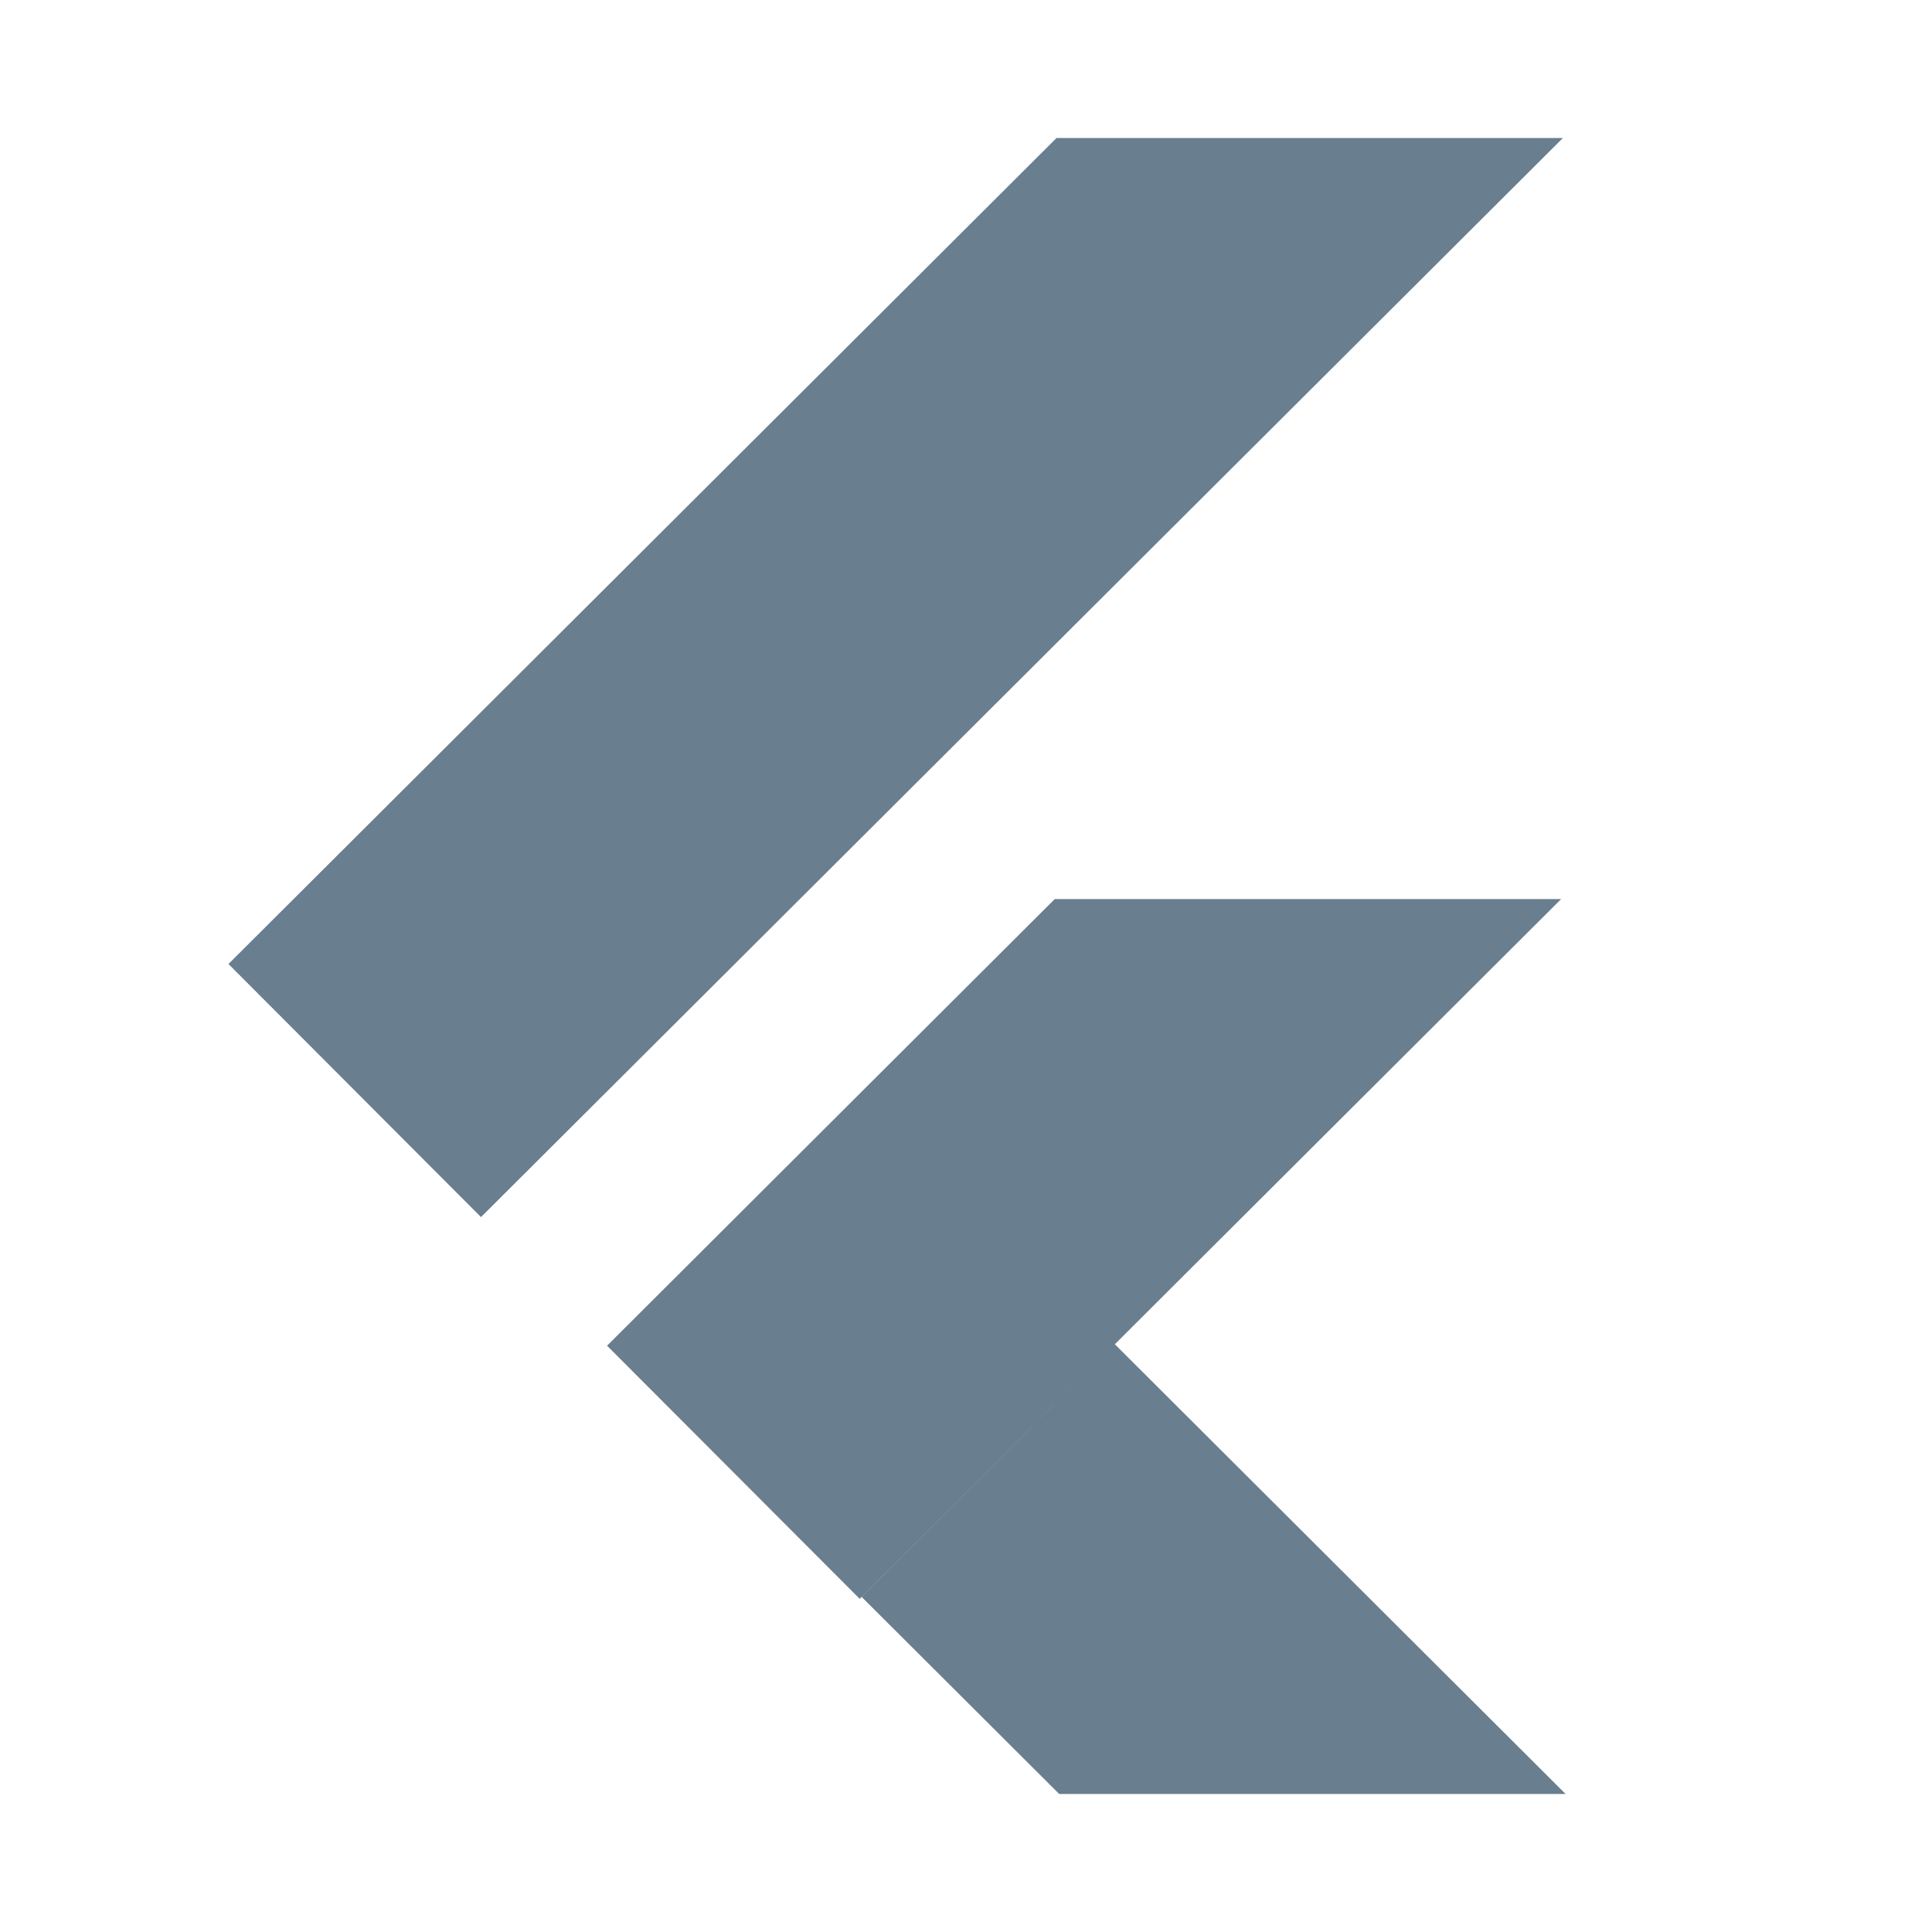
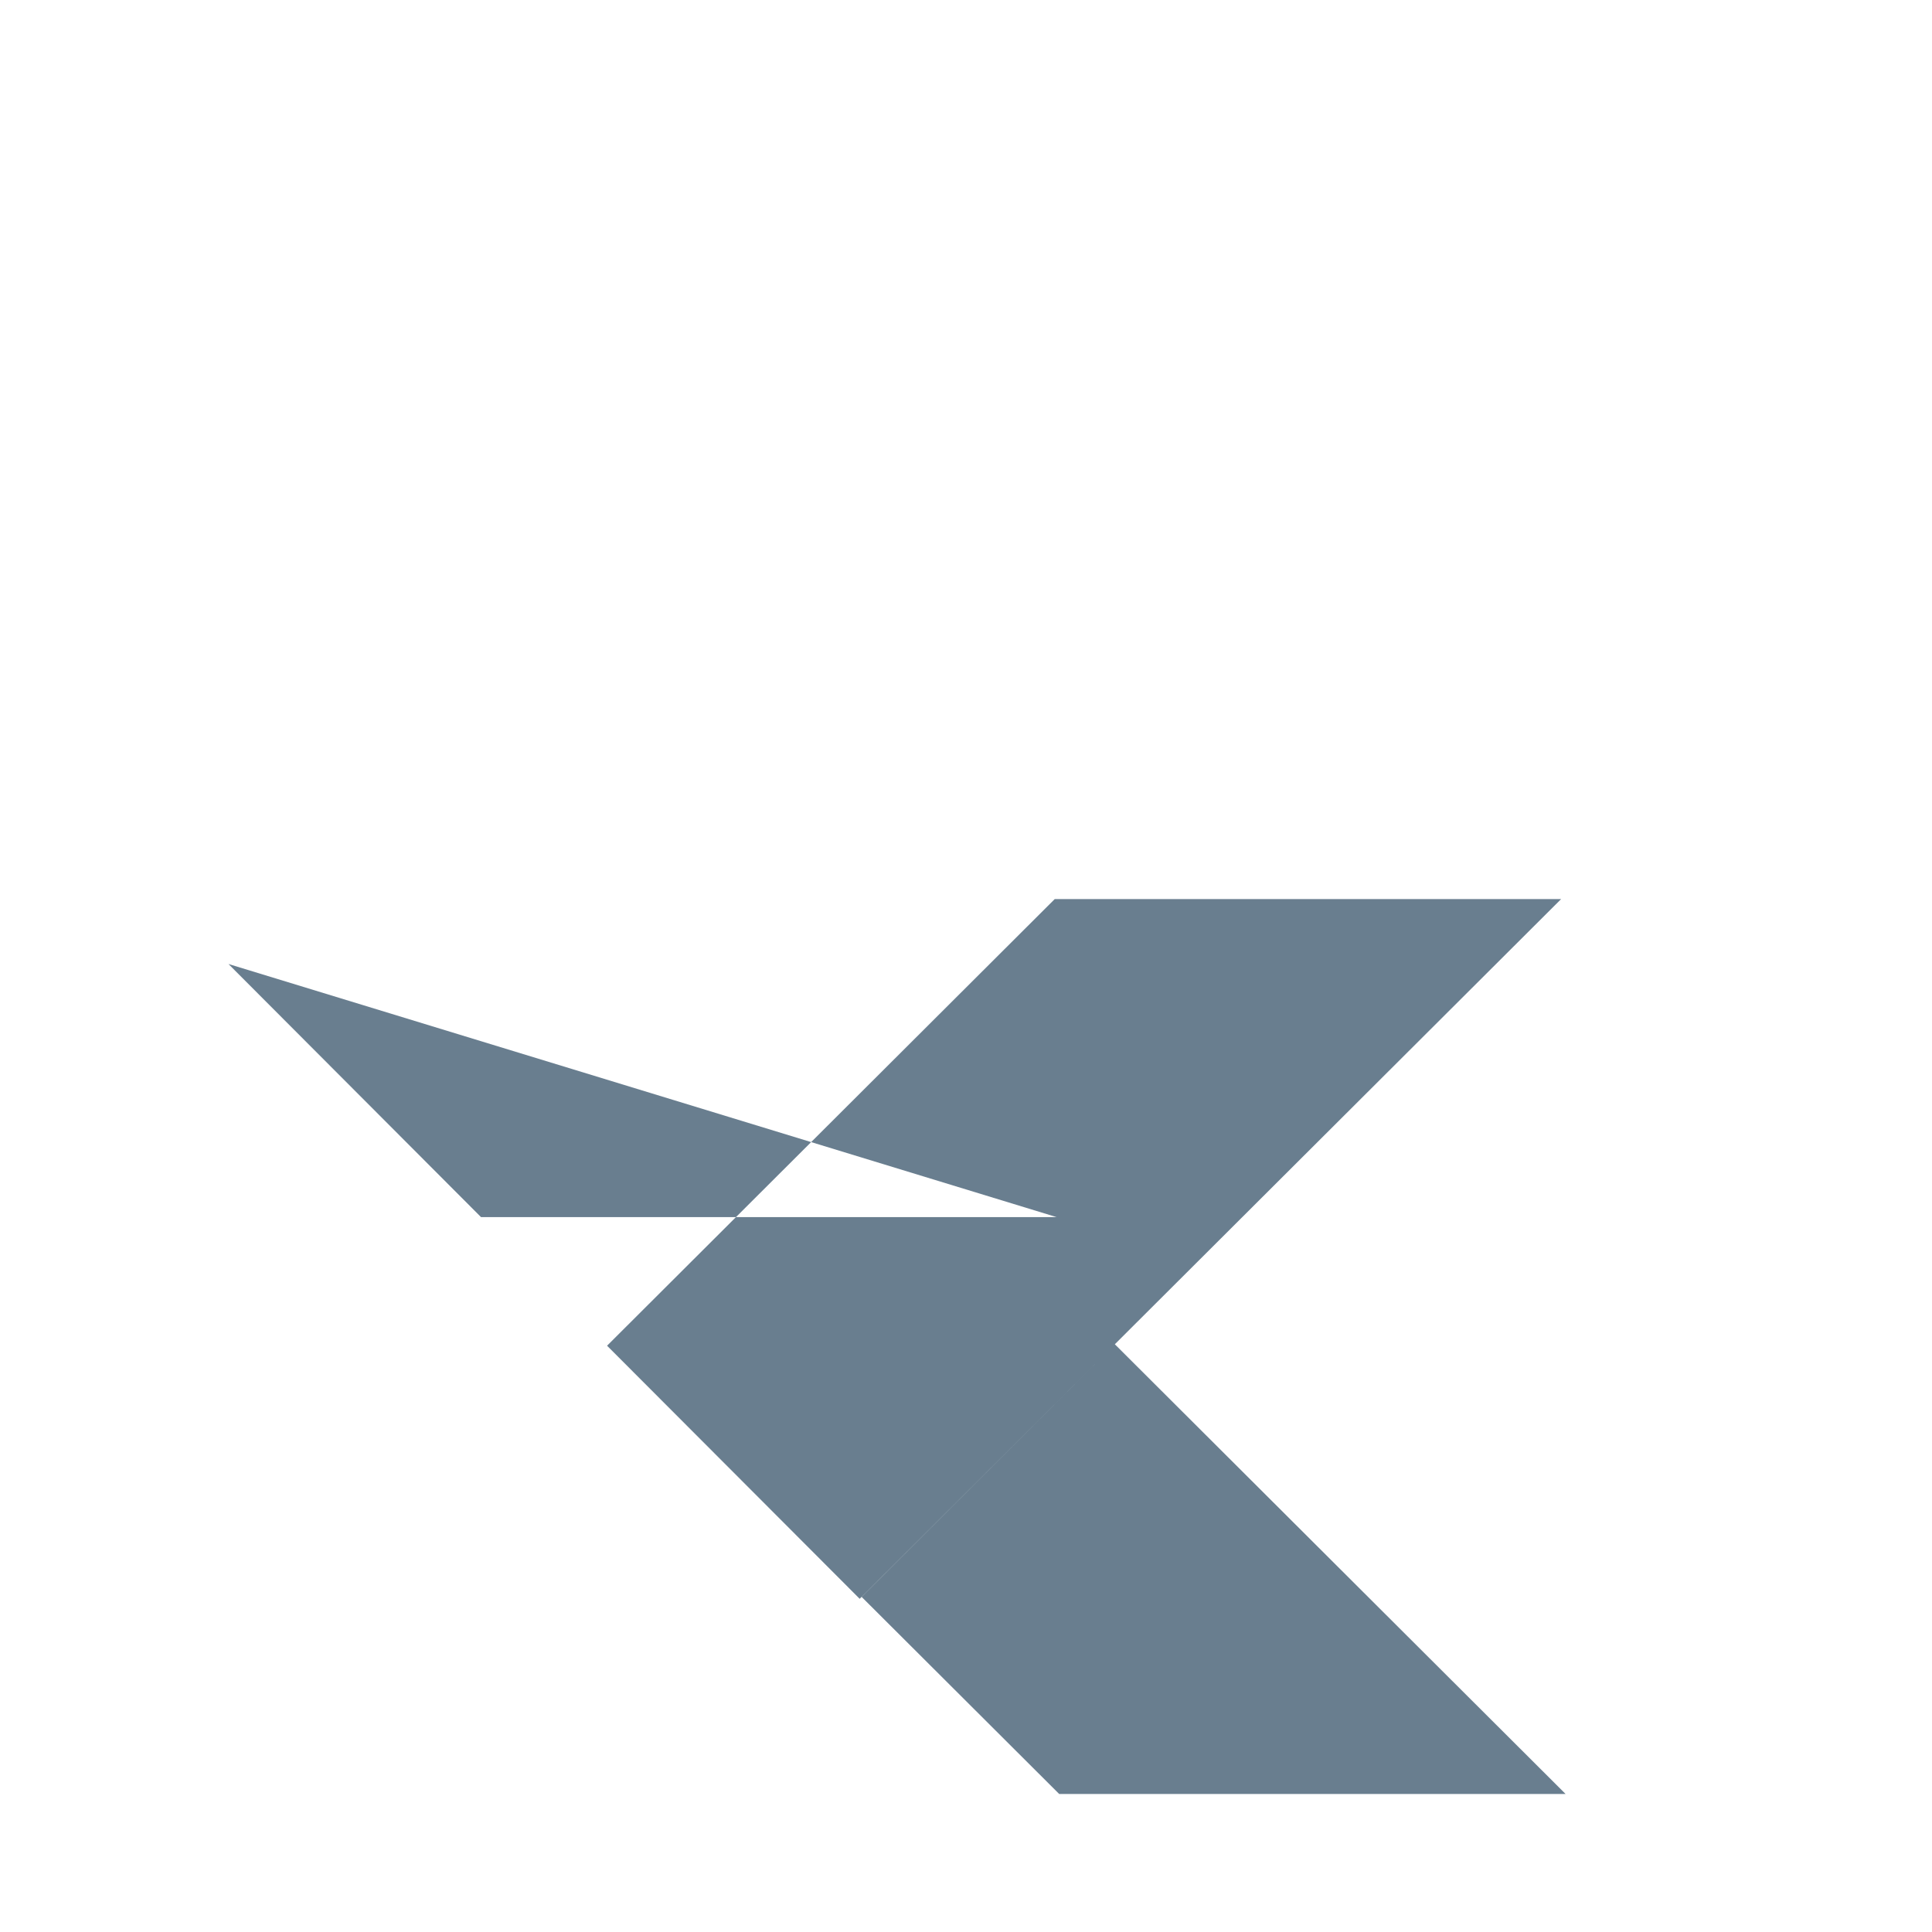
<svg xmlns="http://www.w3.org/2000/svg" width="28" height="28" viewBox="0 0 28 28" fill="none">
-   <path fill-rule="evenodd" clip-rule="evenodd" d="M6.971 17.639L22.651 2H15.312L3.311 13.971L6.971 17.639ZM22.625 13.03L12.459 23.171L8.798 19.503L15.286 13.03H22.625ZM22.69 26H15.351L12.488 23.144L16.157 19.482L22.69 26Z" fill="#697E8F" />
+   <path fill-rule="evenodd" clip-rule="evenodd" d="M6.971 17.639H15.312L3.311 13.971L6.971 17.639ZM22.625 13.03L12.459 23.171L8.798 19.503L15.286 13.03H22.625ZM22.69 26H15.351L12.488 23.144L16.157 19.482L22.69 26Z" fill="#697E8F" />
</svg>